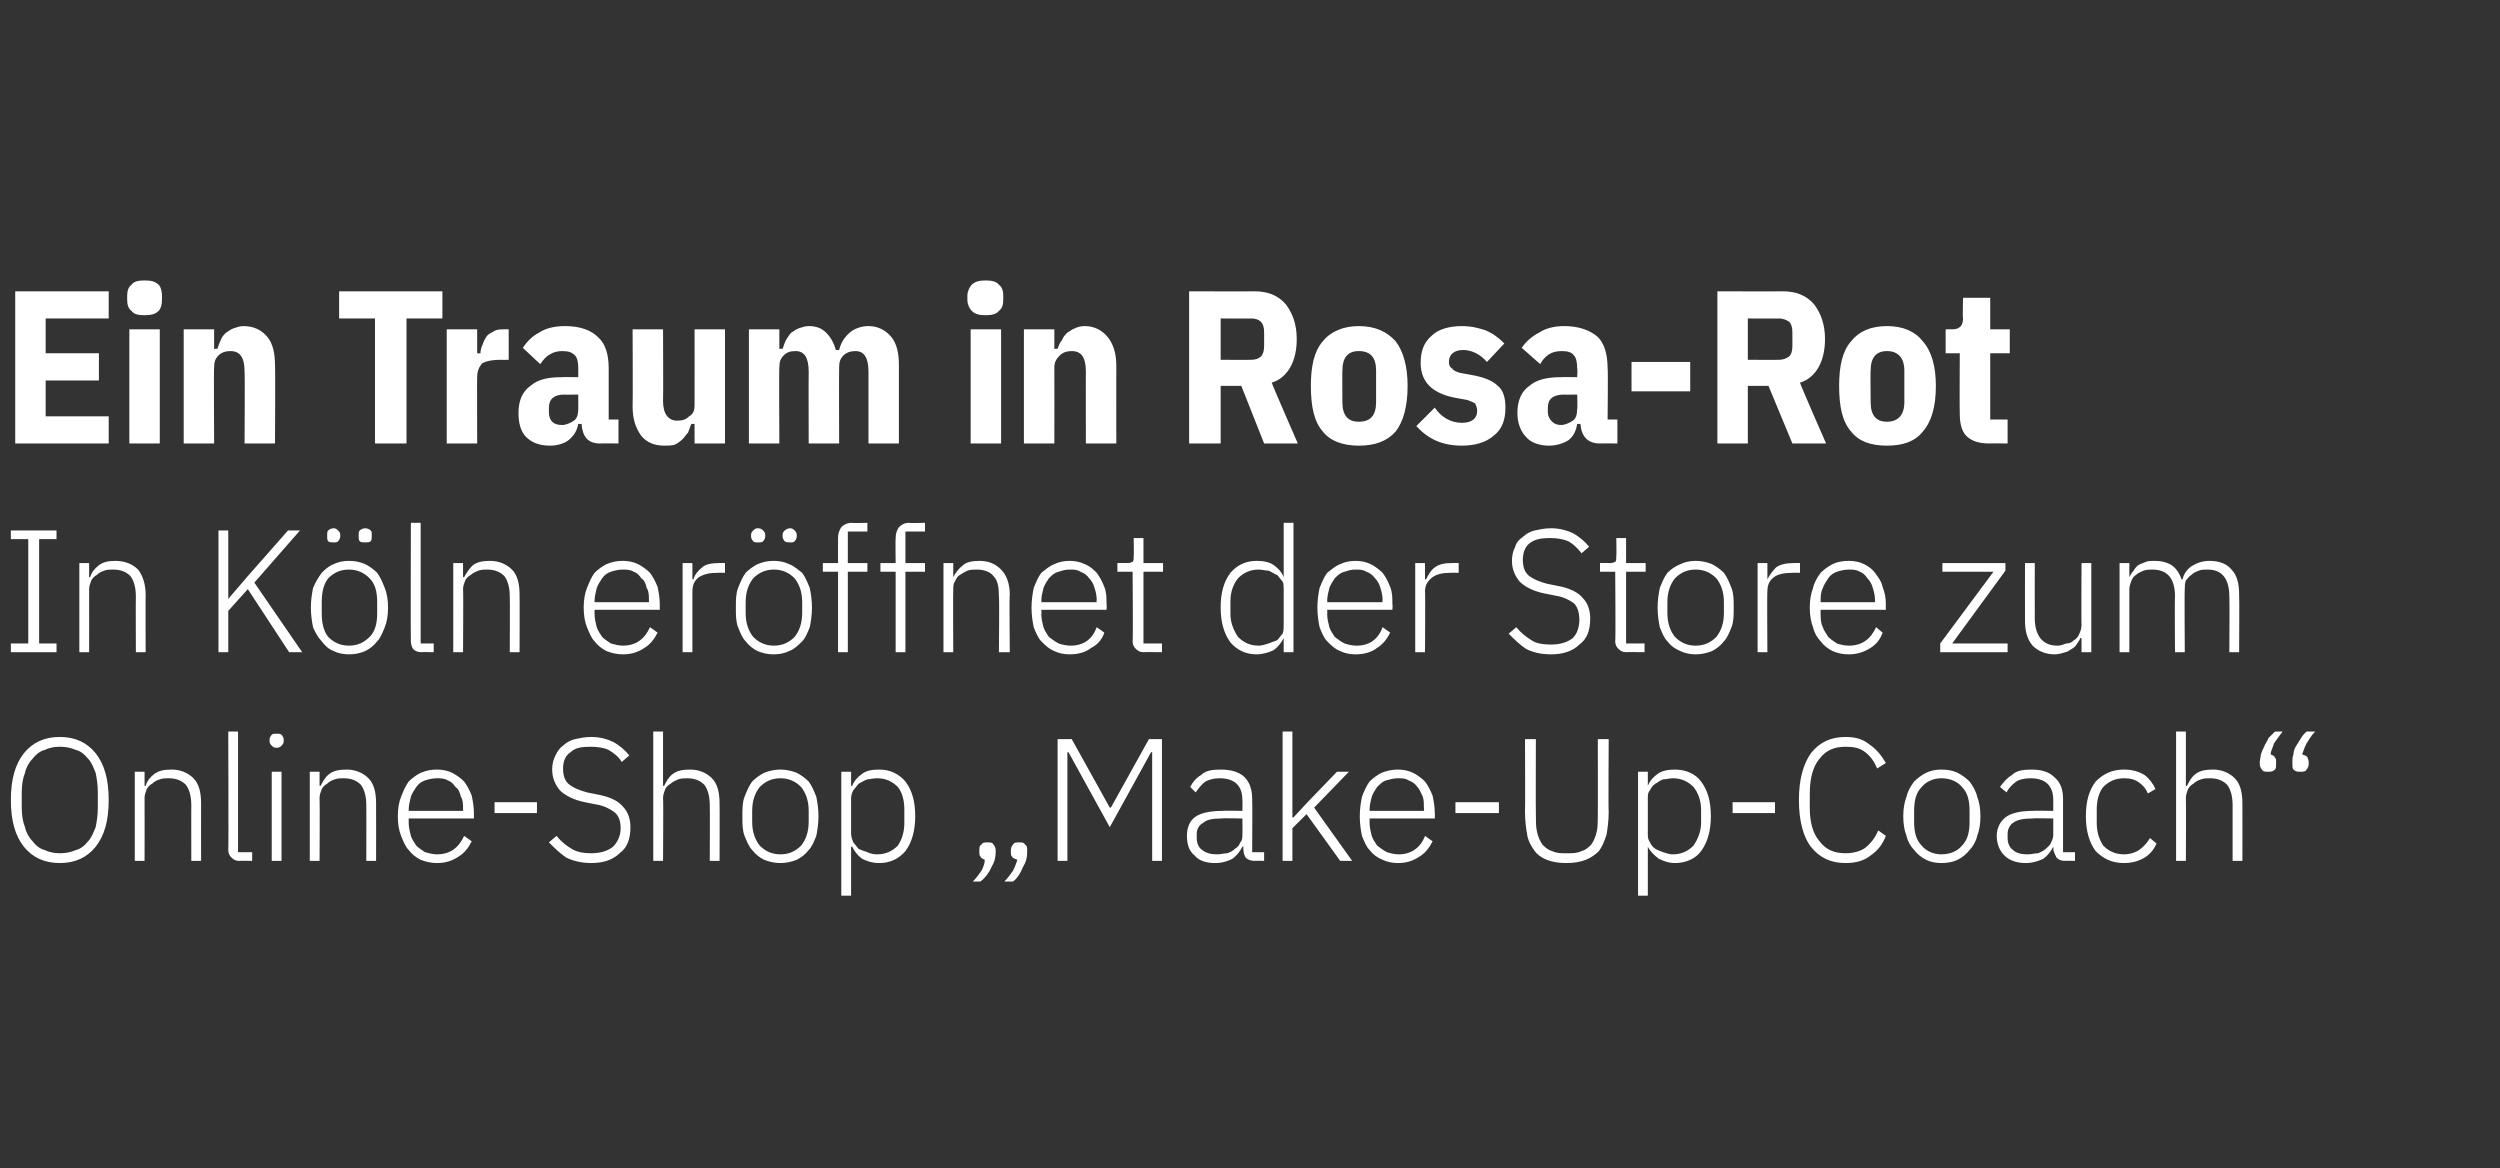
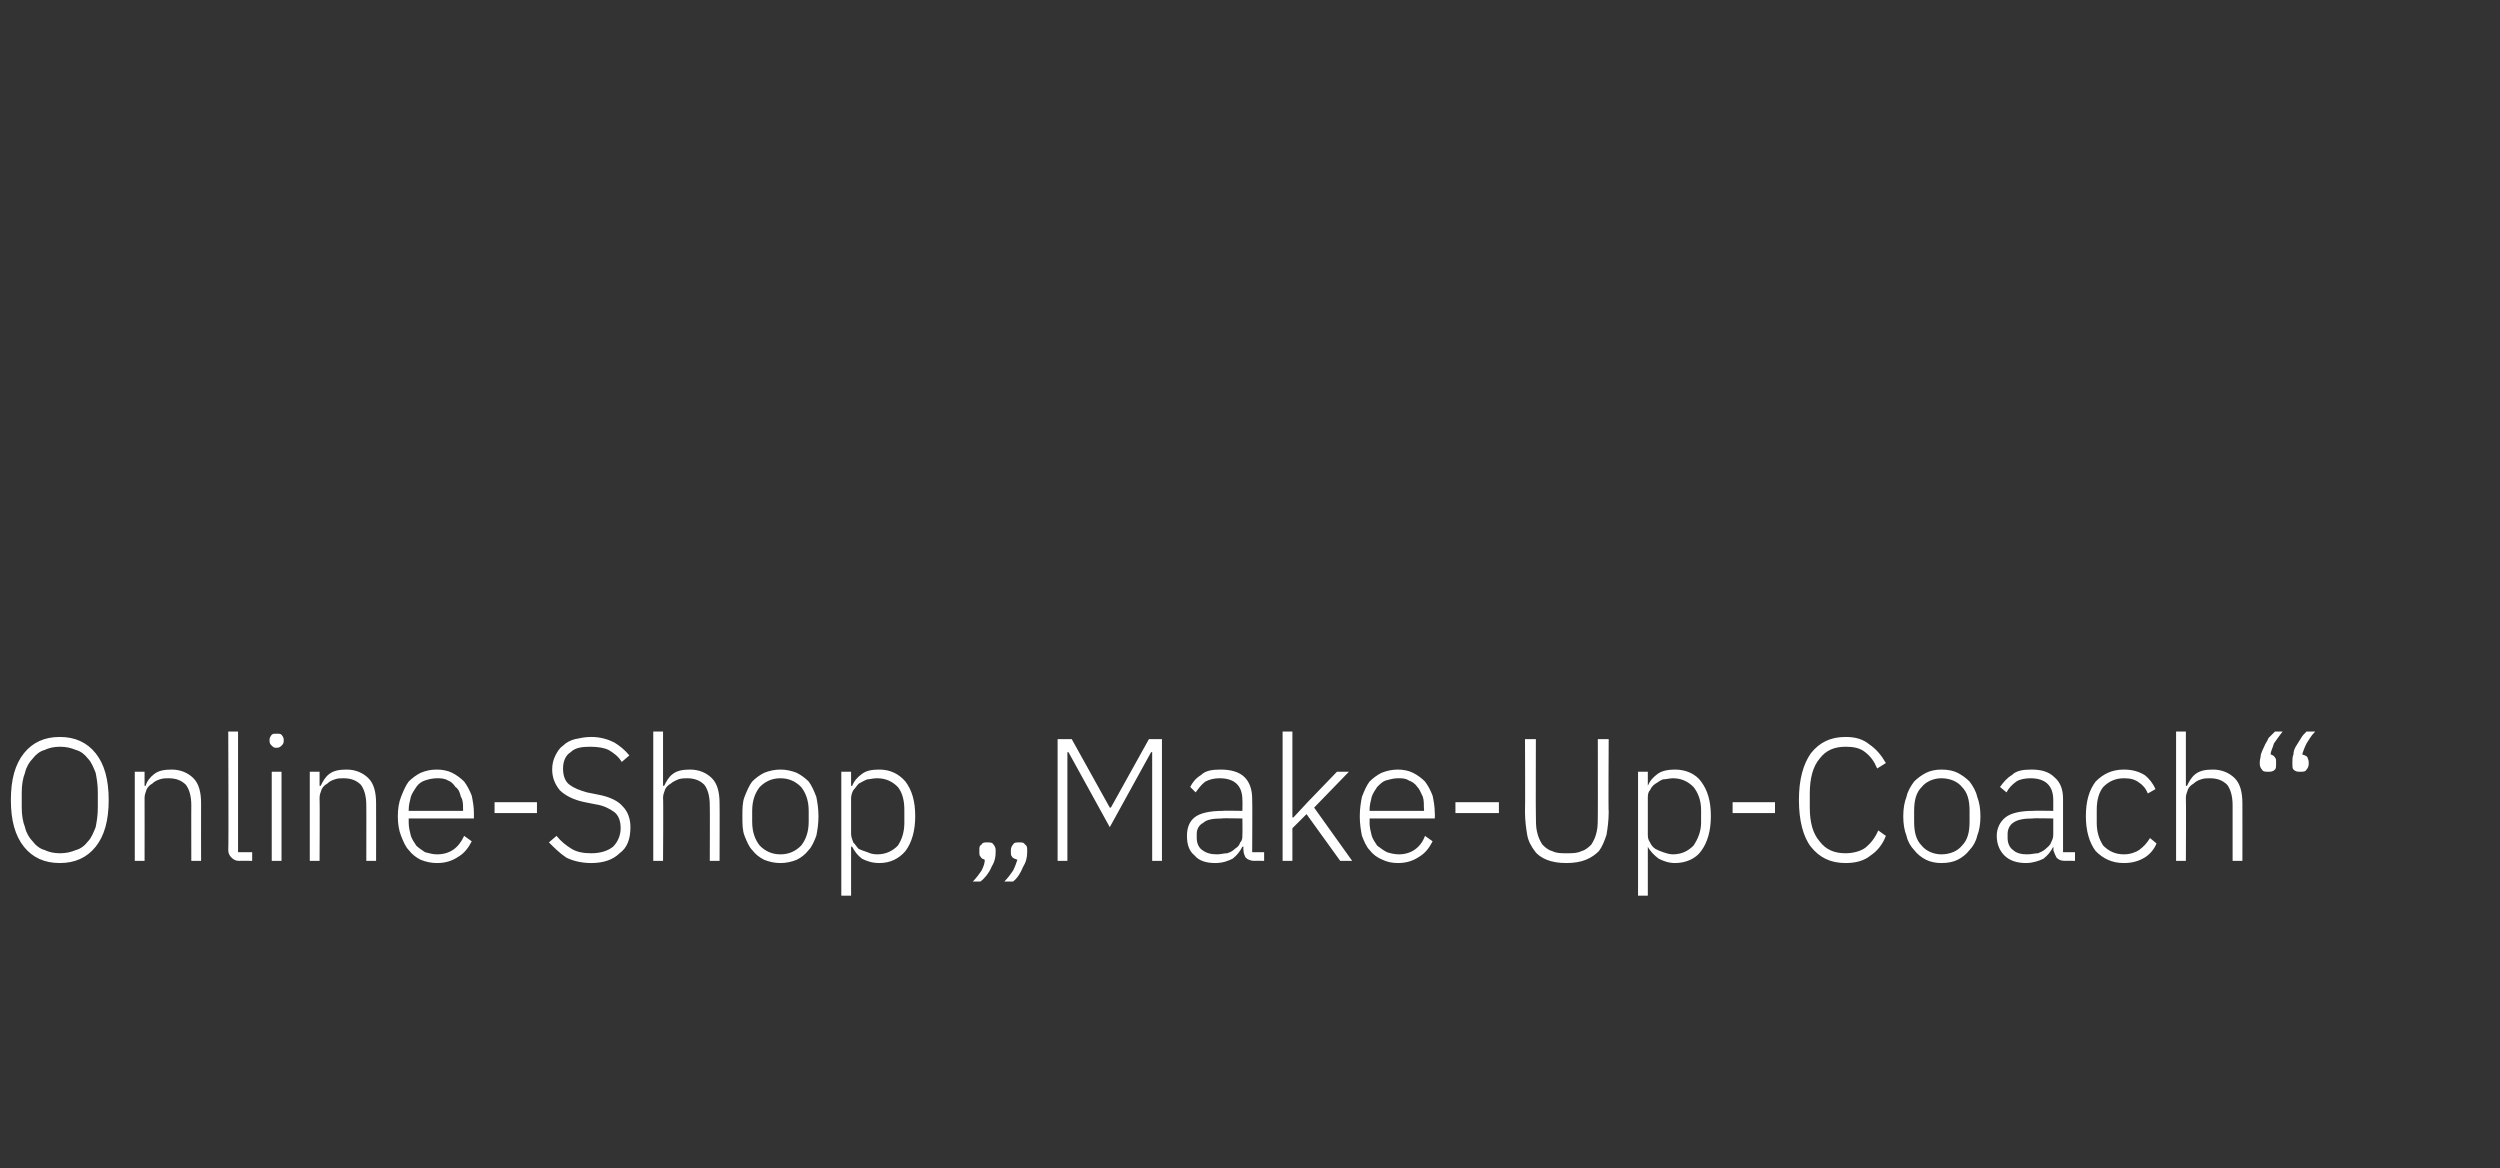
<svg xmlns="http://www.w3.org/2000/svg" version="1.1" width="230px" height="107.5px" viewBox="0 -1 230 107.5" style="top:-1px">
  <rect x="0" y="-1" width="230" height="107.5" fill="#333333" stroke="none" />
  <desc>Ein Traum in Rosa Rot In K ln er ffnet der Store zum Online Shop „Make Up Coach“</desc>
  <defs />
  <g id="Polygon312920">
    <path d="M 5.5 78.4 C 4.1 78.4 3 77.9 2.2 76.9 C 1.4 75.9 1 74.5 1 72.6 C 1 70.7 1.4 69.3 2.2 68.3 C 3 67.3 4.1 66.8 5.5 66.8 C 6.9 66.8 8 67.3 8.8 68.3 C 9.6 69.3 10 70.7 10 72.6 C 10 74.5 9.6 75.9 8.8 76.9 C 8 77.9 6.9 78.4 5.5 78.4 Z M 5.5 77.5 C 6.1 77.5 6.5 77.4 7 77.2 C 7.4 77.1 7.8 76.8 8.1 76.4 C 8.4 76.1 8.6 75.6 8.8 75.1 C 8.9 74.6 9 74 9 73.3 C 9 73.3 9 71.9 9 71.9 C 9 71.2 8.9 70.6 8.8 70.1 C 8.6 69.6 8.4 69.1 8.1 68.8 C 7.8 68.4 7.4 68.1 7 68 C 6.5 67.8 6.1 67.7 5.5 67.7 C 5 67.7 4.5 67.8 4.1 68 C 3.7 68.1 3.3 68.4 3 68.8 C 2.7 69.1 2.4 69.6 2.3 70.1 C 2.1 70.6 2 71.2 2 71.9 C 2 71.9 2 73.3 2 73.3 C 2 74 2.1 74.6 2.3 75.1 C 2.4 75.6 2.7 76.1 3 76.4 C 3.3 76.8 3.7 77.1 4.1 77.2 C 4.5 77.4 5 77.5 5.5 77.5 Z M 12.4 78.2 L 12.4 70 L 13.3 70 L 13.3 71.3 C 13.3 71.3 13.36 71.28 13.4 71.3 C 13.5 70.9 13.8 70.5 14.2 70.2 C 14.6 69.9 15.1 69.8 15.8 69.8 C 16.6 69.8 17.3 70.1 17.8 70.6 C 18.3 71.1 18.5 71.9 18.5 72.9 C 18.49 72.92 18.5 78.2 18.5 78.2 L 17.6 78.2 C 17.6 78.2 17.59 73.08 17.6 73.1 C 17.6 72.2 17.4 71.6 17.1 71.2 C 16.7 70.8 16.2 70.6 15.5 70.6 C 15.2 70.6 15 70.6 14.7 70.7 C 14.4 70.8 14.2 70.9 14 71.1 C 13.8 71.2 13.6 71.4 13.5 71.6 C 13.4 71.9 13.3 72.1 13.3 72.4 C 13.31 72.42 13.3 78.2 13.3 78.2 L 12.4 78.2 Z M 22 78.2 C 21.7 78.2 21.5 78.1 21.3 77.9 C 21.1 77.7 21 77.5 21 77.2 C 21.04 77.19 21 66.3 21 66.3 L 21.9 66.3 L 21.9 77.4 L 23.2 77.4 L 23.2 78.2 C 23.2 78.2 22.03 78.18 22 78.2 Z M 25.4 67.8 C 25.2 67.8 25.1 67.7 25 67.6 C 24.9 67.5 24.8 67.4 24.8 67.2 C 24.8 67.2 24.8 67 24.8 67 C 24.8 66.9 24.9 66.7 25 66.6 C 25.1 66.5 25.2 66.5 25.4 66.5 C 25.7 66.5 25.8 66.5 25.9 66.6 C 26 66.7 26.1 66.9 26.1 67 C 26.1 67 26.1 67.2 26.1 67.2 C 26.1 67.4 26 67.5 25.9 67.6 C 25.8 67.7 25.7 67.8 25.4 67.8 Z M 25 70 L 25.9 70 L 25.9 78.2 L 25 78.2 L 25 70 Z M 28.5 78.2 L 28.5 70 L 29.4 70 L 29.4 71.3 C 29.4 71.3 29.48 71.28 29.5 71.3 C 29.7 70.9 29.9 70.5 30.3 70.2 C 30.7 69.9 31.2 69.8 31.9 69.8 C 32.7 69.8 33.4 70.1 33.9 70.6 C 34.4 71.1 34.6 71.9 34.6 72.9 C 34.61 72.92 34.6 78.2 34.6 78.2 L 33.7 78.2 C 33.7 78.2 33.71 73.08 33.7 73.1 C 33.7 72.2 33.5 71.6 33.2 71.2 C 32.8 70.8 32.3 70.6 31.6 70.6 C 31.3 70.6 31.1 70.6 30.8 70.7 C 30.5 70.8 30.3 70.9 30.1 71.1 C 29.9 71.2 29.7 71.4 29.6 71.6 C 29.5 71.9 29.4 72.1 29.4 72.4 C 29.43 72.42 29.4 78.2 29.4 78.2 L 28.5 78.2 Z M 40.2 78.4 C 39.7 78.4 39.2 78.3 38.7 78.1 C 38.3 77.9 37.9 77.6 37.6 77.2 C 37.3 76.9 37.1 76.4 36.9 75.9 C 36.7 75.4 36.6 74.8 36.6 74.1 C 36.6 73.4 36.7 72.8 36.9 72.3 C 37.1 71.8 37.3 71.3 37.6 70.9 C 37.9 70.6 38.3 70.3 38.7 70.1 C 39.2 69.9 39.6 69.8 40.2 69.8 C 40.7 69.8 41.2 69.9 41.6 70.1 C 42 70.3 42.4 70.6 42.7 70.9 C 43 71.3 43.2 71.7 43.4 72.2 C 43.5 72.7 43.6 73.2 43.6 73.8 C 43.6 73.84 43.6 74.3 43.6 74.3 L 37.6 74.3 C 37.6 74.3 37.6 74.68 37.6 74.7 C 37.6 75.1 37.7 75.5 37.8 75.9 C 37.9 76.2 38.1 76.5 38.3 76.8 C 38.5 77 38.8 77.2 39.1 77.4 C 39.5 77.5 39.8 77.6 40.2 77.6 C 41.4 77.6 42.2 77 42.7 75.9 C 42.7 75.9 43.4 76.4 43.4 76.4 C 43.1 77 42.7 77.5 42.2 77.8 C 41.6 78.2 41 78.4 40.2 78.4 Z M 40.2 70.6 C 39.8 70.6 39.4 70.7 39.1 70.8 C 38.8 70.9 38.5 71.1 38.3 71.4 C 38.1 71.7 37.9 72 37.8 72.3 C 37.7 72.7 37.6 73.1 37.6 73.5 C 37.6 73.49 37.6 73.6 37.6 73.6 L 42.6 73.6 C 42.6 73.6 42.62 73.44 42.6 73.4 C 42.6 73 42.6 72.6 42.4 72.3 C 42.3 71.9 42.2 71.6 41.9 71.4 C 41.7 71.1 41.5 70.9 41.2 70.8 C 40.9 70.6 40.5 70.6 40.2 70.6 Z M 45.5 73.8 L 45.5 72.8 L 49.4 72.8 L 49.4 73.8 L 45.5 73.8 Z M 54.4 78.4 C 53.5 78.4 52.7 78.2 52.1 77.9 C 51.5 77.5 51 77 50.5 76.5 C 50.5 76.5 51.2 75.9 51.2 75.9 C 51.6 76.4 52.1 76.8 52.6 77.1 C 53.1 77.4 53.7 77.5 54.4 77.5 C 55.2 77.5 55.9 77.3 56.4 76.9 C 56.8 76.5 57.1 75.9 57.1 75.2 C 57.1 74.5 56.9 74 56.5 73.7 C 56.1 73.4 55.5 73.1 54.8 73 C 54.8 73 53.8 72.8 53.8 72.8 C 52.8 72.6 52 72.2 51.5 71.7 C 51.1 71.2 50.8 70.6 50.8 69.8 C 50.8 69.3 50.9 68.9 51.1 68.5 C 51.3 68.1 51.5 67.8 51.8 67.6 C 52.1 67.3 52.5 67.1 52.9 67 C 53.4 66.9 53.8 66.8 54.4 66.8 C 55.2 66.8 55.9 67 56.5 67.3 C 57 67.6 57.5 68 57.9 68.5 C 57.9 68.5 57.2 69.1 57.2 69.1 C 56.9 68.6 56.5 68.3 56 68 C 55.6 67.8 55 67.7 54.3 67.7 C 53.5 67.7 52.9 67.8 52.5 68.2 C 52 68.5 51.8 69.1 51.8 69.7 C 51.8 70.4 52 70.9 52.4 71.2 C 52.8 71.5 53.3 71.7 54 71.9 C 54 71.9 55 72.1 55 72.1 C 56.1 72.3 56.9 72.7 57.3 73.2 C 57.8 73.7 58 74.4 58 75.1 C 58 76.2 57.7 77 57 77.5 C 56.4 78.1 55.5 78.4 54.4 78.4 Z M 60.1 66.3 L 61 66.3 L 61 71.3 C 61 71.3 61.09 71.28 61.1 71.3 C 61.3 70.9 61.5 70.5 61.9 70.2 C 62.3 69.9 62.8 69.8 63.5 69.8 C 64.3 69.8 65 70.1 65.5 70.6 C 66 71.1 66.2 71.9 66.2 72.9 C 66.22 72.92 66.2 78.2 66.2 78.2 L 65.3 78.2 C 65.3 78.2 65.32 73.08 65.3 73.1 C 65.3 72.2 65.1 71.6 64.8 71.2 C 64.4 70.8 63.9 70.6 63.2 70.6 C 63 70.6 62.7 70.6 62.4 70.7 C 62.2 70.8 61.9 70.9 61.7 71.1 C 61.5 71.2 61.3 71.4 61.2 71.6 C 61.1 71.9 61 72.1 61 72.4 C 61.04 72.42 61 78.2 61 78.2 L 60.1 78.2 L 60.1 66.3 Z M 71.8 78.4 C 71.3 78.4 70.8 78.3 70.3 78.1 C 69.9 77.9 69.5 77.6 69.2 77.2 C 68.9 76.9 68.7 76.4 68.5 75.9 C 68.3 75.4 68.3 74.8 68.3 74.1 C 68.3 73.4 68.3 72.8 68.5 72.3 C 68.7 71.8 68.9 71.3 69.2 70.9 C 69.5 70.6 69.9 70.3 70.3 70.1 C 70.8 69.9 71.3 69.8 71.8 69.8 C 72.3 69.8 72.8 69.9 73.3 70.1 C 73.7 70.3 74.1 70.6 74.4 70.9 C 74.7 71.3 74.9 71.8 75.1 72.3 C 75.2 72.8 75.3 73.4 75.3 74.1 C 75.3 74.8 75.2 75.4 75.1 75.9 C 74.9 76.4 74.7 76.9 74.4 77.2 C 74.1 77.6 73.7 77.9 73.3 78.1 C 72.8 78.3 72.3 78.4 71.8 78.4 Z M 71.8 77.6 C 72.6 77.6 73.2 77.3 73.7 76.8 C 74.1 76.3 74.4 75.6 74.4 74.6 C 74.4 74.6 74.4 73.6 74.4 73.6 C 74.4 72.6 74.1 71.9 73.7 71.4 C 73.2 70.9 72.6 70.6 71.8 70.6 C 71 70.6 70.4 70.9 69.9 71.4 C 69.5 71.9 69.2 72.6 69.2 73.6 C 69.2 73.6 69.2 74.6 69.2 74.6 C 69.2 75.6 69.5 76.3 69.9 76.8 C 70.4 77.3 71 77.6 71.8 77.6 Z M 77.4 70 L 78.3 70 L 78.3 71.3 C 78.3 71.3 78.4 71.3 78.4 71.3 C 78.6 70.8 78.9 70.5 79.3 70.2 C 79.7 69.9 80.2 69.8 80.9 69.8 C 81.9 69.8 82.7 70.2 83.3 70.9 C 83.9 71.7 84.2 72.7 84.2 74.1 C 84.2 75.4 83.9 76.5 83.3 77.3 C 82.7 78 81.9 78.4 80.9 78.4 C 80.2 78.4 79.7 78.2 79.3 78 C 78.9 77.7 78.6 77.3 78.4 76.9 C 78.4 76.87 78.3 76.9 78.3 76.9 L 78.3 81.4 L 77.4 81.4 L 77.4 70 Z M 80.7 77.6 C 81.5 77.6 82.1 77.3 82.6 76.8 C 83 76.2 83.2 75.5 83.2 74.7 C 83.2 74.7 83.2 73.5 83.2 73.5 C 83.2 72.6 83 71.9 82.6 71.4 C 82.1 70.9 81.5 70.6 80.7 70.6 C 80.3 70.6 80 70.7 79.8 70.7 C 79.5 70.8 79.2 71 79 71.1 C 78.8 71.3 78.7 71.5 78.5 71.7 C 78.4 71.9 78.3 72.2 78.3 72.4 C 78.3 72.4 78.3 75.7 78.3 75.7 C 78.3 76 78.4 76.2 78.5 76.5 C 78.7 76.7 78.8 76.9 79 77.1 C 79.2 77.2 79.5 77.3 79.8 77.4 C 80 77.5 80.3 77.6 80.7 77.6 Z M 90.8 76.5 C 91.1 76.5 91.3 76.5 91.4 76.7 C 91.5 76.8 91.6 77 91.6 77.2 C 91.6 77.2 91.6 77.4 91.6 77.4 C 91.6 77.9 91.5 78.3 91.2 78.8 C 91 79.3 90.6 79.8 90.2 80.1 C 90.2 80.1 89.5 80.1 89.5 80.1 C 89.8 79.8 90.1 79.4 90.3 79.1 C 90.5 78.7 90.6 78.4 90.6 78.1 C 90.4 78 90.3 78 90.2 77.8 C 90.1 77.7 90.1 77.6 90.1 77.4 C 90.1 77.4 90.1 77.2 90.1 77.2 C 90.1 77 90.1 76.8 90.3 76.7 C 90.4 76.5 90.6 76.5 90.8 76.5 Z M 93.8 76.5 C 94 76.5 94.2 76.5 94.3 76.7 C 94.5 76.8 94.5 77 94.5 77.2 C 94.5 77.2 94.5 77.4 94.5 77.4 C 94.5 77.9 94.4 78.3 94.1 78.8 C 93.9 79.3 93.6 79.8 93.2 80.1 C 93.2 80.1 92.4 80.1 92.4 80.1 C 92.7 79.8 93 79.4 93.2 79.1 C 93.4 78.7 93.5 78.4 93.6 78.1 C 93.4 78 93.2 78 93.1 77.8 C 93 77.7 93 77.6 93 77.4 C 93 77.4 93 77.2 93 77.2 C 93 77 93.1 76.8 93.2 76.7 C 93.3 76.5 93.5 76.5 93.8 76.5 Z M 106 68.2 L 105.9 68.2 L 102.1 75.1 L 98.3 68.2 L 98.2 68.2 L 98.2 78.2 L 97.3 78.2 L 97.3 67 L 98.6 67 L 102.1 73.3 L 102.2 73.3 L 105.7 67 L 106.9 67 L 106.9 78.2 L 106 78.2 L 106 68.2 Z M 115.4 78.2 C 115.1 78.2 114.8 78.1 114.6 77.9 C 114.5 77.7 114.4 77.5 114.4 77.2 C 114.37 77.17 114.4 76.9 114.4 76.9 C 114.4 76.9 114.29 76.88 114.3 76.9 C 114.1 77.3 113.8 77.7 113.4 78 C 113 78.2 112.5 78.4 111.8 78.4 C 111 78.4 110.3 78.2 109.9 77.7 C 109.4 77.3 109.2 76.7 109.2 75.9 C 109.2 75.2 109.4 74.6 109.9 74.2 C 110.4 73.8 111.3 73.6 112.5 73.6 C 112.46 73.57 114.3 73.6 114.3 73.6 C 114.3 73.6 114.32 72.61 114.3 72.6 C 114.3 71.3 113.6 70.6 112.2 70.6 C 111.7 70.6 111.3 70.7 110.9 70.9 C 110.5 71.2 110.3 71.5 110 71.9 C 110 71.9 109.5 71.4 109.5 71.4 C 109.7 71 110 70.6 110.5 70.3 C 110.9 69.9 111.5 69.8 112.3 69.8 C 113.2 69.8 114 70 114.5 70.5 C 115 71 115.2 71.7 115.2 72.5 C 115.23 72.54 115.2 77.4 115.2 77.4 L 116.3 77.4 L 116.3 78.2 C 116.3 78.2 115.4 78.18 115.4 78.2 Z M 112 77.6 C 112.3 77.6 112.6 77.5 112.9 77.5 C 113.2 77.4 113.4 77.3 113.6 77.1 C 113.9 76.9 114 76.8 114.1 76.5 C 114.3 76.3 114.3 76.1 114.3 75.8 C 114.32 75.79 114.3 74.3 114.3 74.3 C 114.3 74.3 112.42 74.26 112.4 74.3 C 111.6 74.3 111 74.4 110.7 74.7 C 110.3 74.9 110.1 75.3 110.1 75.7 C 110.1 75.7 110.1 76.1 110.1 76.1 C 110.1 76.6 110.3 77 110.6 77.2 C 111 77.5 111.4 77.6 112 77.6 Z M 118 66.3 L 118.9 66.3 L 118.9 74.2 L 119 74.2 L 120.3 72.8 L 123 70 L 124.1 70 L 120.9 73.3 L 124.4 78.2 L 123.3 78.2 L 120.2 73.9 L 118.9 75.2 L 118.9 78.2 L 118 78.2 L 118 66.3 Z M 128.6 78.4 C 128.1 78.4 127.6 78.3 127.2 78.1 C 126.7 77.9 126.3 77.6 126 77.2 C 125.7 76.9 125.5 76.4 125.3 75.9 C 125.2 75.4 125.1 74.8 125.1 74.1 C 125.1 73.4 125.2 72.8 125.3 72.3 C 125.5 71.8 125.7 71.3 126 70.9 C 126.3 70.6 126.7 70.3 127.1 70.1 C 127.6 69.9 128.1 69.8 128.6 69.8 C 129.1 69.8 129.6 69.9 130 70.1 C 130.4 70.3 130.8 70.6 131.1 70.9 C 131.4 71.3 131.6 71.7 131.8 72.2 C 131.9 72.7 132 73.2 132 73.8 C 132.02 73.84 132 74.3 132 74.3 L 126 74.3 C 126 74.3 126.02 74.68 126 74.7 C 126 75.1 126.1 75.5 126.2 75.9 C 126.3 76.2 126.5 76.5 126.7 76.8 C 127 77 127.2 77.2 127.6 77.4 C 127.9 77.5 128.3 77.6 128.7 77.6 C 129.8 77.6 130.7 77 131.1 75.9 C 131.1 75.9 131.8 76.4 131.8 76.4 C 131.5 77 131.1 77.5 130.6 77.8 C 130 78.2 129.4 78.4 128.6 78.4 Z M 128.6 70.6 C 128.2 70.6 127.9 70.7 127.5 70.8 C 127.2 70.9 127 71.1 126.7 71.4 C 126.5 71.7 126.3 72 126.2 72.3 C 126.1 72.7 126 73.1 126 73.5 C 126.02 73.49 126 73.6 126 73.6 L 131 73.6 C 131 73.6 131.04 73.44 131 73.4 C 131 73 131 72.6 130.9 72.3 C 130.7 71.9 130.6 71.6 130.4 71.4 C 130.2 71.1 129.9 70.9 129.6 70.8 C 129.3 70.6 129 70.6 128.6 70.6 Z M 133.9 73.8 L 133.9 72.8 L 137.9 72.8 L 137.9 73.8 L 133.9 73.8 Z M 141.3 67 C 141.3 67 141.28 73.92 141.3 73.9 C 141.3 74.5 141.3 75.1 141.4 75.5 C 141.5 76 141.7 76.4 141.9 76.7 C 142.1 76.9 142.4 77.2 142.8 77.3 C 143.2 77.5 143.6 77.5 144.1 77.5 C 144.7 77.5 145.1 77.5 145.5 77.3 C 145.9 77.2 146.2 76.9 146.4 76.7 C 146.6 76.4 146.8 76 146.9 75.5 C 147 75.1 147 74.5 147 73.9 C 147.01 73.92 147 67 147 67 L 148 67 C 148 67 147.96 73.7 148 73.7 C 148 74.5 147.9 75.2 147.8 75.8 C 147.6 76.4 147.4 76.9 147.1 77.3 C 146.8 77.6 146.4 77.9 145.9 78.1 C 145.4 78.3 144.8 78.4 144.1 78.4 C 143.4 78.4 142.8 78.3 142.3 78.1 C 141.8 77.9 141.4 77.6 141.2 77.3 C 140.9 76.9 140.6 76.4 140.5 75.8 C 140.4 75.2 140.3 74.5 140.3 73.7 C 140.33 73.7 140.3 67 140.3 67 L 141.3 67 Z M 150.7 70 L 151.6 70 L 151.6 71.3 C 151.6 71.3 151.62 71.3 151.6 71.3 C 151.8 70.8 152.1 70.5 152.5 70.2 C 152.9 69.9 153.5 69.8 154.1 69.8 C 155.1 69.8 156 70.2 156.5 70.9 C 157.1 71.7 157.4 72.7 157.4 74.1 C 157.4 75.4 157.1 76.5 156.5 77.3 C 156 78 155.1 78.4 154.1 78.4 C 153.5 78.4 153 78.2 152.6 78 C 152.2 77.7 151.8 77.3 151.6 76.9 C 151.62 76.87 151.6 76.9 151.6 76.9 L 151.6 81.4 L 150.7 81.4 L 150.7 70 Z M 153.9 77.6 C 154.7 77.6 155.3 77.3 155.8 76.8 C 156.2 76.2 156.5 75.5 156.5 74.7 C 156.5 74.7 156.5 73.5 156.5 73.5 C 156.5 72.6 156.2 71.9 155.8 71.4 C 155.3 70.9 154.7 70.6 153.9 70.6 C 153.6 70.6 153.3 70.7 153 70.7 C 152.7 70.8 152.5 71 152.3 71.1 C 152 71.3 151.9 71.5 151.8 71.7 C 151.6 71.9 151.6 72.2 151.6 72.4 C 151.6 72.4 151.6 75.7 151.6 75.7 C 151.6 76 151.6 76.2 151.8 76.5 C 151.9 76.7 152 76.9 152.3 77.1 C 152.5 77.2 152.7 77.3 153 77.4 C 153.3 77.5 153.6 77.6 153.9 77.6 Z M 159.4 73.8 L 159.4 72.8 L 163.3 72.8 L 163.3 73.8 L 159.4 73.8 Z M 169.8 78.4 C 168.4 78.4 167.4 77.9 166.6 76.9 C 165.9 76 165.5 74.5 165.5 72.6 C 165.5 70.7 165.9 69.3 166.6 68.3 C 167.4 67.3 168.4 66.8 169.8 66.8 C 170.7 66.8 171.4 67 172 67.5 C 172.6 67.9 173.1 68.5 173.5 69.2 C 173.5 69.2 172.7 69.7 172.7 69.7 C 172.4 69 172.1 68.6 171.6 68.2 C 171.1 67.8 170.5 67.7 169.8 67.7 C 168.8 67.7 168 68 167.4 68.8 C 166.8 69.5 166.5 70.6 166.5 72 C 166.5 72 166.5 73.3 166.5 73.3 C 166.5 74.7 166.8 75.7 167.4 76.4 C 168 77.2 168.8 77.5 169.8 77.5 C 170.5 77.5 171.2 77.3 171.6 77 C 172.1 76.6 172.5 76.1 172.8 75.4 C 172.8 75.4 173.5 75.9 173.5 75.9 C 173.2 76.7 172.7 77.3 172.1 77.7 C 171.5 78.2 170.7 78.4 169.8 78.4 Z M 178.6 78.4 C 178.1 78.4 177.6 78.3 177.2 78.1 C 176.8 77.9 176.4 77.6 176.1 77.2 C 175.8 76.9 175.5 76.4 175.4 75.9 C 175.2 75.4 175.1 74.8 175.1 74.1 C 175.1 73.4 175.2 72.8 175.4 72.3 C 175.5 71.8 175.8 71.3 176.1 70.9 C 176.4 70.6 176.8 70.3 177.2 70.1 C 177.6 69.9 178.1 69.8 178.6 69.8 C 179.2 69.8 179.7 69.9 180.1 70.1 C 180.5 70.3 180.9 70.6 181.2 70.9 C 181.5 71.3 181.8 71.8 181.9 72.3 C 182.1 72.8 182.2 73.4 182.2 74.1 C 182.2 74.8 182.1 75.4 181.9 75.9 C 181.8 76.4 181.5 76.9 181.2 77.2 C 180.9 77.6 180.5 77.9 180.1 78.1 C 179.7 78.3 179.2 78.4 178.6 78.4 Z M 178.6 77.6 C 179.4 77.6 180.1 77.3 180.5 76.8 C 181 76.3 181.2 75.6 181.2 74.6 C 181.2 74.6 181.2 73.6 181.2 73.6 C 181.2 72.6 181 71.9 180.5 71.4 C 180.1 70.9 179.4 70.6 178.6 70.6 C 177.9 70.6 177.2 70.9 176.8 71.4 C 176.3 71.9 176.1 72.6 176.1 73.6 C 176.1 73.6 176.1 74.6 176.1 74.6 C 176.1 75.6 176.3 76.3 176.8 76.8 C 177.2 77.3 177.9 77.6 178.6 77.6 Z M 190 78.2 C 189.6 78.2 189.4 78.1 189.2 77.9 C 189.1 77.7 189 77.5 188.9 77.2 C 188.95 77.17 188.9 76.9 188.9 76.9 C 188.9 76.9 188.87 76.88 188.9 76.9 C 188.7 77.3 188.4 77.7 188 78 C 187.6 78.2 187 78.4 186.4 78.4 C 185.6 78.4 184.9 78.2 184.4 77.7 C 184 77.3 183.7 76.7 183.7 75.9 C 183.7 75.2 184 74.6 184.5 74.2 C 185 73.8 185.9 73.6 187 73.6 C 187.03 73.57 188.9 73.6 188.9 73.6 C 188.9 73.6 188.9 72.61 188.9 72.6 C 188.9 71.3 188.2 70.6 186.8 70.6 C 186.3 70.6 185.8 70.7 185.5 70.9 C 185.1 71.2 184.8 71.5 184.6 71.9 C 184.6 71.9 184 71.4 184 71.4 C 184.3 71 184.6 70.6 185.1 70.3 C 185.5 69.9 186.1 69.8 186.9 69.8 C 187.8 69.8 188.5 70 189 70.5 C 189.6 71 189.8 71.7 189.8 72.5 C 189.8 72.54 189.8 77.4 189.8 77.4 L 190.9 77.4 L 190.9 78.2 C 190.9 78.2 189.98 78.18 190 78.2 Z M 186.5 77.6 C 186.9 77.6 187.2 77.5 187.5 77.5 C 187.7 77.4 188 77.3 188.2 77.1 C 188.4 76.9 188.6 76.8 188.7 76.5 C 188.8 76.3 188.9 76.1 188.9 75.8 C 188.9 75.79 188.9 74.3 188.9 74.3 C 188.9 74.3 187 74.26 187 74.3 C 186.2 74.3 185.6 74.4 185.2 74.7 C 184.9 74.9 184.7 75.3 184.7 75.7 C 184.7 75.7 184.7 76.1 184.7 76.1 C 184.7 76.6 184.9 77 185.2 77.2 C 185.5 77.5 186 77.6 186.5 77.6 Z M 195.4 78.4 C 194.3 78.4 193.5 78 192.8 77.3 C 192.2 76.5 191.9 75.4 191.9 74.1 C 191.9 72.7 192.2 71.7 192.8 70.9 C 193.5 70.2 194.3 69.8 195.4 69.8 C 196.2 69.8 196.8 70 197.3 70.3 C 197.7 70.6 198.1 71.1 198.3 71.6 C 198.3 71.6 197.6 72 197.6 72 C 197.4 71.5 197.1 71.2 196.8 71 C 196.4 70.7 196 70.6 195.4 70.6 C 194.6 70.6 194 70.9 193.5 71.4 C 193.1 71.9 192.9 72.6 192.9 73.5 C 192.9 73.5 192.9 74.7 192.9 74.7 C 192.9 75.5 193.1 76.2 193.5 76.8 C 194 77.3 194.6 77.6 195.4 77.6 C 196 77.6 196.5 77.4 196.8 77.2 C 197.2 76.9 197.5 76.6 197.8 76.1 C 197.8 76.1 198.4 76.6 198.4 76.6 C 198.2 77.1 197.8 77.6 197.3 77.9 C 196.8 78.2 196.2 78.4 195.4 78.4 Z M 200.2 66.3 L 201.1 66.3 L 201.1 71.3 C 201.1 71.3 201.17 71.28 201.2 71.3 C 201.4 70.9 201.6 70.5 202 70.2 C 202.4 69.9 202.9 69.8 203.6 69.8 C 204.4 69.8 205.1 70.1 205.6 70.6 C 206.1 71.1 206.3 71.9 206.3 72.9 C 206.31 72.92 206.3 78.2 206.3 78.2 L 205.4 78.2 C 205.4 78.2 205.4 73.08 205.4 73.1 C 205.4 72.2 205.2 71.6 204.9 71.2 C 204.5 70.8 204 70.6 203.3 70.6 C 203 70.6 202.8 70.6 202.5 70.7 C 202.2 70.8 202 70.9 201.8 71.1 C 201.6 71.2 201.4 71.4 201.3 71.6 C 201.2 71.9 201.1 72.1 201.1 72.4 C 201.13 72.42 201.1 78.2 201.1 78.2 L 200.2 78.2 L 200.2 66.3 Z M 208.7 70 C 208.4 70 208.2 70 208.1 69.8 C 208 69.7 207.9 69.5 207.9 69.3 C 207.9 69.3 207.9 69.1 207.9 69.1 C 207.9 68.9 208 68.6 208 68.4 C 208.1 68.1 208.2 67.9 208.3 67.7 C 208.4 67.4 208.6 67.2 208.7 66.9 C 208.9 66.7 209.1 66.5 209.3 66.3 C 209.3 66.3 210 66.3 210 66.3 C 209.7 66.7 209.4 67.1 209.2 67.4 C 209.1 67.8 208.9 68.1 208.9 68.4 C 209.1 68.5 209.2 68.5 209.3 68.7 C 209.4 68.8 209.4 68.9 209.4 69.1 C 209.4 69.1 209.4 69.3 209.4 69.3 C 209.4 69.5 209.4 69.7 209.3 69.8 C 209.1 70 208.9 70 208.7 70 Z M 211.6 70 C 211.4 70 211.2 70 211 69.8 C 210.9 69.7 210.9 69.5 210.9 69.3 C 210.9 69.3 210.9 69.1 210.9 69.1 C 210.9 68.9 210.9 68.6 211 68.4 C 211 68.1 211.1 67.9 211.2 67.7 C 211.4 67.4 211.5 67.2 211.7 66.9 C 211.8 66.7 212 66.5 212.2 66.3 C 212.2 66.3 213 66.3 213 66.3 C 212.6 66.7 212.4 67.1 212.2 67.4 C 212 67.8 211.9 68.1 211.8 68.4 C 212 68.5 212.2 68.5 212.3 68.7 C 212.3 68.8 212.4 68.9 212.4 69.1 C 212.4 69.1 212.4 69.3 212.4 69.3 C 212.4 69.5 212.3 69.7 212.2 69.8 C 212.1 70 211.9 70 211.6 70 Z " stroke="none" fill="#fff" />
  </g>
  <g id="Polygon312919">
-     <path d="M 1 59 L 1 58.2 L 2.6 58.2 L 2.6 48.6 L 1 48.6 L 1 47.8 L 5.2 47.8 L 5.2 48.6 L 3.6 48.6 L 3.6 58.2 L 5.2 58.2 L 5.2 59 L 1 59 Z M 7.3 59 L 7.3 50.8 L 8.2 50.8 L 8.2 52.1 C 8.2 52.1 8.25 52.08 8.3 52.1 C 8.4 51.7 8.7 51.3 9.1 51 C 9.5 50.7 10 50.6 10.6 50.6 C 11.5 50.6 12.2 50.9 12.7 51.4 C 13.1 51.9 13.4 52.7 13.4 53.7 C 13.38 53.72 13.4 59 13.4 59 L 12.5 59 C 12.5 59 12.48 53.88 12.5 53.9 C 12.5 53 12.3 52.4 12 52 C 11.6 51.6 11.1 51.4 10.4 51.4 C 10.1 51.4 9.8 51.4 9.6 51.5 C 9.3 51.6 9.1 51.7 8.9 51.9 C 8.7 52 8.5 52.2 8.4 52.4 C 8.3 52.7 8.2 52.9 8.2 53.2 C 8.21 53.22 8.2 59 8.2 59 L 7.3 59 Z M 22.8 53.2 L 21 55.2 L 21 59 L 20.1 59 L 20.1 47.8 L 21 47.8 L 21 54.1 L 21 54.1 L 22.8 52 L 26.5 47.8 L 27.6 47.8 L 23.4 52.6 L 27.8 59 L 26.6 59 L 22.8 53.2 Z M 32.1 59.2 C 31.6 59.2 31.1 59.1 30.7 58.9 C 30.2 58.7 29.9 58.4 29.6 58 C 29.3 57.7 29 57.2 28.8 56.7 C 28.7 56.2 28.6 55.6 28.6 54.9 C 28.6 54.2 28.7 53.6 28.8 53.1 C 29 52.6 29.3 52.1 29.6 51.7 C 29.9 51.4 30.2 51.1 30.7 50.9 C 31.1 50.7 31.6 50.6 32.1 50.6 C 32.7 50.6 33.1 50.7 33.6 50.9 C 34 51.1 34.4 51.4 34.7 51.7 C 35 52.1 35.2 52.6 35.4 53.1 C 35.6 53.6 35.7 54.2 35.7 54.9 C 35.7 55.6 35.6 56.2 35.4 56.7 C 35.2 57.2 35 57.7 34.7 58 C 34.4 58.4 34 58.7 33.6 58.9 C 33.1 59.1 32.7 59.2 32.1 59.2 Z M 32.1 58.4 C 32.9 58.4 33.5 58.1 34 57.6 C 34.5 57.1 34.7 56.4 34.7 55.4 C 34.7 55.4 34.7 54.4 34.7 54.4 C 34.7 53.4 34.5 52.7 34 52.2 C 33.5 51.7 32.9 51.4 32.1 51.4 C 31.3 51.4 30.7 51.7 30.2 52.2 C 29.8 52.7 29.6 53.4 29.6 54.4 C 29.6 54.4 29.6 55.4 29.6 55.4 C 29.6 56.4 29.8 57.1 30.2 57.6 C 30.7 58.1 31.3 58.4 32.1 58.4 Z M 30.7 48.9 C 30.5 48.9 30.3 48.9 30.2 48.8 C 30.1 48.7 30.1 48.5 30.1 48.4 C 30.1 48.4 30.1 48.2 30.1 48.2 C 30.1 48 30.1 47.9 30.2 47.8 C 30.3 47.7 30.5 47.6 30.7 47.6 C 30.9 47.6 31 47.7 31.1 47.8 C 31.2 47.9 31.3 48 31.3 48.2 C 31.3 48.2 31.3 48.4 31.3 48.4 C 31.3 48.5 31.2 48.7 31.1 48.8 C 31 48.9 30.9 48.9 30.7 48.9 Z M 33.6 48.9 C 33.4 48.9 33.2 48.9 33.1 48.8 C 33 48.7 33 48.5 33 48.4 C 33 48.4 33 48.2 33 48.2 C 33 48 33 47.9 33.1 47.8 C 33.2 47.7 33.4 47.6 33.6 47.6 C 33.8 47.6 34 47.7 34.1 47.8 C 34.2 47.9 34.2 48 34.2 48.2 C 34.2 48.2 34.2 48.4 34.2 48.4 C 34.2 48.5 34.2 48.7 34.1 48.8 C 34 48.9 33.8 48.9 33.6 48.9 Z M 38.8 59 C 38.4 59 38.2 58.9 38 58.7 C 37.9 58.5 37.8 58.3 37.8 58 C 37.77 57.99 37.8 47.1 37.8 47.1 L 38.7 47.1 L 38.7 58.2 L 39.9 58.2 L 39.9 59 C 39.9 59 38.77 58.98 38.8 59 Z M 41.7 59 L 41.7 50.8 L 42.6 50.8 L 42.6 52.1 C 42.6 52.1 42.69 52.08 42.7 52.1 C 42.9 51.7 43.2 51.3 43.5 51 C 43.9 50.7 44.4 50.6 45.1 50.6 C 45.9 50.6 46.6 50.9 47.1 51.4 C 47.6 51.9 47.8 52.7 47.8 53.7 C 47.82 53.72 47.8 59 47.8 59 L 46.9 59 C 46.9 59 46.92 53.88 46.9 53.9 C 46.9 53 46.7 52.4 46.4 52 C 46 51.6 45.5 51.4 44.8 51.4 C 44.6 51.4 44.3 51.4 44 51.5 C 43.8 51.6 43.5 51.7 43.3 51.9 C 43.1 52 42.9 52.2 42.8 52.4 C 42.7 52.7 42.6 52.9 42.6 53.2 C 42.64 53.22 42.6 59 42.6 59 L 41.7 59 Z M 57.3 59.2 C 56.8 59.2 56.3 59.1 55.8 58.9 C 55.4 58.7 55 58.4 54.7 58 C 54.4 57.7 54.2 57.2 54 56.7 C 53.8 56.2 53.7 55.6 53.7 54.9 C 53.7 54.2 53.8 53.6 54 53.1 C 54.2 52.6 54.4 52.1 54.7 51.7 C 55 51.4 55.4 51.1 55.8 50.9 C 56.3 50.7 56.7 50.6 57.3 50.6 C 57.8 50.6 58.3 50.7 58.7 50.9 C 59.1 51.1 59.5 51.4 59.8 51.7 C 60.1 52.1 60.3 52.5 60.5 53 C 60.6 53.5 60.7 54 60.7 54.6 C 60.7 54.64 60.7 55.1 60.7 55.1 L 54.7 55.1 C 54.7 55.1 54.7 55.48 54.7 55.5 C 54.7 55.9 54.8 56.3 54.9 56.7 C 55 57 55.2 57.3 55.4 57.6 C 55.6 57.8 55.9 58 56.2 58.2 C 56.6 58.3 56.9 58.4 57.3 58.4 C 58.5 58.4 59.3 57.8 59.8 56.7 C 59.8 56.7 60.5 57.2 60.5 57.2 C 60.2 57.8 59.8 58.3 59.3 58.6 C 58.7 59 58.1 59.2 57.3 59.2 Z M 57.3 51.4 C 56.9 51.4 56.5 51.5 56.2 51.6 C 55.9 51.7 55.6 51.9 55.4 52.2 C 55.2 52.5 55 52.8 54.9 53.1 C 54.8 53.5 54.7 53.9 54.7 54.3 C 54.7 54.29 54.7 54.4 54.7 54.4 L 59.7 54.4 C 59.7 54.4 59.72 54.24 59.7 54.2 C 59.7 53.8 59.7 53.4 59.5 53.1 C 59.4 52.7 59.3 52.4 59 52.2 C 58.8 51.9 58.6 51.7 58.3 51.6 C 58 51.4 57.6 51.4 57.3 51.4 Z M 62.8 59 L 62.8 50.8 L 63.7 50.8 L 63.7 52.3 C 63.7 52.3 63.76 52.26 63.8 52.3 C 63.9 51.9 64.2 51.5 64.6 51.2 C 64.9 50.9 65.5 50.8 66.2 50.8 C 66.18 50.79 66.7 50.8 66.7 50.8 L 66.7 51.7 C 66.7 51.7 66.01 51.68 66 51.7 C 65.3 51.7 64.8 51.8 64.3 52.1 C 63.9 52.4 63.7 52.8 63.7 53.4 C 63.7 53.38 63.7 59 63.7 59 L 62.8 59 Z M 71.2 59.2 C 70.6 59.2 70.2 59.1 69.7 58.9 C 69.3 58.7 68.9 58.4 68.6 58 C 68.3 57.7 68.1 57.2 67.9 56.7 C 67.7 56.2 67.7 55.6 67.7 54.9 C 67.7 54.2 67.7 53.6 67.9 53.1 C 68.1 52.6 68.3 52.1 68.6 51.7 C 68.9 51.4 69.3 51.1 69.7 50.9 C 70.2 50.7 70.6 50.6 71.2 50.6 C 71.7 50.6 72.2 50.7 72.6 50.9 C 73.1 51.1 73.4 51.4 73.8 51.7 C 74.1 52.1 74.3 52.6 74.5 53.1 C 74.6 53.6 74.7 54.2 74.7 54.9 C 74.7 55.6 74.6 56.2 74.5 56.7 C 74.3 57.2 74.1 57.7 73.8 58 C 73.4 58.4 73.1 58.7 72.6 58.9 C 72.2 59.1 71.7 59.2 71.2 59.2 Z M 71.2 58.4 C 72 58.4 72.6 58.1 73.1 57.6 C 73.5 57.1 73.8 56.4 73.8 55.4 C 73.8 55.4 73.8 54.4 73.8 54.4 C 73.8 53.4 73.5 52.7 73.1 52.2 C 72.6 51.7 72 51.4 71.2 51.4 C 70.4 51.4 69.8 51.7 69.3 52.2 C 68.9 52.7 68.6 53.4 68.6 54.4 C 68.6 54.4 68.6 55.4 68.6 55.4 C 68.6 56.4 68.9 57.1 69.3 57.6 C 69.8 58.1 70.4 58.4 71.2 58.4 Z M 69.7 48.9 C 69.5 48.9 69.4 48.9 69.3 48.8 C 69.2 48.7 69.1 48.5 69.1 48.4 C 69.1 48.4 69.1 48.2 69.1 48.2 C 69.1 48 69.2 47.9 69.3 47.8 C 69.4 47.7 69.5 47.6 69.7 47.6 C 70 47.6 70.1 47.7 70.2 47.8 C 70.3 47.9 70.4 48 70.4 48.2 C 70.4 48.2 70.4 48.4 70.4 48.4 C 70.4 48.5 70.3 48.7 70.2 48.8 C 70.1 48.9 70 48.9 69.7 48.9 Z M 72.7 48.9 C 72.5 48.9 72.3 48.9 72.2 48.8 C 72.1 48.7 72 48.5 72 48.4 C 72 48.4 72 48.2 72 48.2 C 72 48 72.1 47.9 72.2 47.8 C 72.3 47.7 72.5 47.6 72.7 47.6 C 72.9 47.6 73 47.7 73.1 47.8 C 73.2 47.9 73.3 48 73.3 48.2 C 73.3 48.2 73.3 48.4 73.3 48.4 C 73.3 48.5 73.2 48.7 73.1 48.8 C 73 48.9 72.9 48.9 72.7 48.9 Z M 77.1 51.6 L 75.7 51.6 L 75.7 50.8 L 77.1 50.8 C 77.1 50.8 77.09 48.5 77.1 48.5 C 77.1 48.1 77.2 47.8 77.4 47.5 C 77.6 47.3 77.9 47.1 78.4 47.1 C 78.35 47.14 79.8 47.1 79.8 47.1 L 79.8 47.9 L 78 47.9 L 78 50.8 L 79.8 50.8 L 79.8 51.6 L 78 51.6 L 78 59 L 77.1 59 L 77.1 51.6 Z M 82.4 51.6 L 81 51.6 L 81 50.8 L 82.4 50.8 C 82.4 50.8 82.37 48.5 82.4 48.5 C 82.4 48.1 82.5 47.8 82.7 47.5 C 82.9 47.3 83.2 47.1 83.6 47.1 C 83.64 47.14 85.1 47.1 85.1 47.1 L 85.1 47.9 L 83.3 47.9 L 83.3 50.8 L 85.1 50.8 L 85.1 51.6 L 83.3 51.6 L 83.3 59 L 82.4 59 L 82.4 51.6 Z M 86.8 59 L 86.8 50.8 L 87.7 50.8 L 87.7 52.1 C 87.7 52.1 87.72 52.08 87.7 52.1 C 87.9 51.7 88.2 51.3 88.6 51 C 88.9 50.7 89.5 50.6 90.1 50.6 C 91 50.6 91.6 50.9 92.1 51.4 C 92.6 51.9 92.9 52.7 92.9 53.7 C 92.85 53.72 92.9 59 92.9 59 L 91.9 59 C 91.9 59 91.95 53.88 91.9 53.9 C 91.9 53 91.8 52.4 91.4 52 C 91.1 51.6 90.5 51.4 89.9 51.4 C 89.6 51.4 89.3 51.4 89 51.5 C 88.8 51.6 88.6 51.7 88.3 51.9 C 88.1 52 88 52.2 87.9 52.4 C 87.7 52.7 87.7 52.9 87.7 53.2 C 87.67 53.22 87.7 59 87.7 59 L 86.8 59 Z M 98.4 59.2 C 97.9 59.2 97.4 59.1 97 58.9 C 96.5 58.7 96.2 58.4 95.8 58 C 95.5 57.7 95.3 57.2 95.1 56.7 C 95 56.2 94.9 55.6 94.9 54.9 C 94.9 54.2 95 53.6 95.1 53.1 C 95.3 52.6 95.5 52.1 95.8 51.7 C 96.2 51.4 96.5 51.1 97 50.9 C 97.4 50.7 97.9 50.6 98.4 50.6 C 98.9 50.6 99.4 50.7 99.8 50.9 C 100.3 51.1 100.6 51.4 100.9 51.7 C 101.2 52.1 101.4 52.5 101.6 53 C 101.8 53.5 101.8 54 101.8 54.6 C 101.84 54.64 101.8 55.1 101.8 55.1 L 95.8 55.1 C 95.8 55.1 95.84 55.48 95.8 55.5 C 95.8 55.9 95.9 56.3 96 56.7 C 96.1 57 96.3 57.3 96.5 57.6 C 96.8 57.8 97 58 97.4 58.2 C 97.7 58.3 98.1 58.4 98.5 58.4 C 99.7 58.4 100.5 57.8 100.9 56.7 C 100.9 56.7 101.6 57.2 101.6 57.2 C 101.4 57.8 101 58.3 100.4 58.6 C 99.9 59 99.2 59.2 98.4 59.2 Z M 98.4 51.4 C 98 51.4 97.7 51.5 97.4 51.6 C 97 51.7 96.8 51.9 96.5 52.2 C 96.3 52.5 96.1 52.8 96 53.1 C 95.9 53.5 95.8 53.9 95.8 54.3 C 95.84 54.29 95.8 54.4 95.8 54.4 L 100.9 54.4 C 100.9 54.4 100.86 54.24 100.9 54.2 C 100.9 53.8 100.8 53.4 100.7 53.1 C 100.6 52.7 100.4 52.4 100.2 52.2 C 100 51.9 99.7 51.7 99.4 51.6 C 99.1 51.4 98.8 51.4 98.4 51.4 Z M 105.2 59 C 104.9 59 104.7 58.9 104.5 58.7 C 104.3 58.5 104.2 58.3 104.2 58 C 104.25 57.97 104.2 51.6 104.2 51.6 L 102.8 51.6 L 102.8 50.8 C 102.8 50.8 103.76 50.79 103.8 50.8 C 104 50.8 104.1 50.7 104.2 50.7 C 104.3 50.6 104.3 50.4 104.3 50.2 C 104.33 50.16 104.3 48.5 104.3 48.5 L 105.2 48.5 L 105.2 50.8 L 107 50.8 L 107 51.6 L 105.2 51.6 L 105.2 58.2 L 106.9 58.2 L 106.9 59 C 106.9 59 105.25 58.98 105.2 59 Z M 118.1 57.7 C 118.1 57.7 118.09 57.67 118.1 57.7 C 117.9 58.1 117.6 58.5 117.2 58.8 C 116.8 59 116.2 59.2 115.6 59.2 C 114.6 59.2 113.8 58.8 113.2 58.1 C 112.6 57.3 112.3 56.2 112.3 54.9 C 112.3 53.5 112.6 52.5 113.2 51.7 C 113.8 51 114.6 50.6 115.6 50.6 C 116.2 50.6 116.8 50.7 117.2 51 C 117.6 51.3 117.9 51.6 118.1 52.1 C 118.09 52.1 118.1 52.1 118.1 52.1 L 118.1 47.1 L 119 47.1 L 119 59 L 118.1 59 L 118.1 57.7 Z M 115.8 58.4 C 116.1 58.4 116.4 58.3 116.7 58.2 C 117 58.1 117.2 58 117.5 57.9 C 117.7 57.7 117.8 57.5 118 57.3 C 118.1 57 118.1 56.8 118.1 56.5 C 118.1 56.5 118.1 53.2 118.1 53.2 C 118.1 53 118.1 52.7 118 52.5 C 117.8 52.3 117.7 52.1 117.5 51.9 C 117.2 51.8 117 51.6 116.7 51.5 C 116.4 51.5 116.1 51.4 115.8 51.4 C 115 51.4 114.4 51.7 113.9 52.2 C 113.5 52.7 113.2 53.4 113.2 54.3 C 113.2 54.3 113.2 55.5 113.2 55.5 C 113.2 56.3 113.5 57 113.9 57.6 C 114.4 58.1 115 58.4 115.8 58.4 Z M 124.7 59.2 C 124.2 59.2 123.7 59.1 123.3 58.9 C 122.8 58.7 122.5 58.4 122.1 58 C 121.8 57.7 121.6 57.2 121.4 56.7 C 121.3 56.2 121.2 55.6 121.2 54.9 C 121.2 54.2 121.3 53.6 121.4 53.1 C 121.6 52.6 121.8 52.1 122.1 51.7 C 122.5 51.4 122.8 51.1 123.3 50.9 C 123.7 50.7 124.2 50.6 124.7 50.6 C 125.2 50.6 125.7 50.7 126.1 50.9 C 126.5 51.1 126.9 51.4 127.2 51.7 C 127.5 52.1 127.7 52.5 127.9 53 C 128.1 53.5 128.1 54 128.1 54.6 C 128.14 54.64 128.1 55.1 128.1 55.1 L 122.1 55.1 C 122.1 55.1 122.13 55.48 122.1 55.5 C 122.1 55.9 122.2 56.3 122.3 56.7 C 122.4 57 122.6 57.3 122.8 57.6 C 123.1 57.8 123.3 58 123.7 58.2 C 124 58.3 124.4 58.4 124.8 58.4 C 126 58.4 126.8 57.8 127.2 56.7 C 127.2 56.7 127.9 57.2 127.9 57.2 C 127.6 57.8 127.2 58.3 126.7 58.6 C 126.2 59 125.5 59.2 124.7 59.2 Z M 124.7 51.4 C 124.3 51.4 124 51.5 123.7 51.6 C 123.3 51.7 123.1 51.9 122.8 52.2 C 122.6 52.5 122.4 52.8 122.3 53.1 C 122.2 53.5 122.1 53.9 122.1 54.3 C 122.13 54.29 122.1 54.4 122.1 54.4 L 127.2 54.4 C 127.2 54.4 127.16 54.24 127.2 54.2 C 127.2 53.8 127.1 53.4 127 53.1 C 126.9 52.7 126.7 52.4 126.5 52.2 C 126.3 51.9 126 51.7 125.7 51.6 C 125.4 51.4 125.1 51.4 124.7 51.4 Z M 130.2 59 L 130.2 50.8 L 131.1 50.8 L 131.1 52.3 C 131.1 52.3 131.2 52.26 131.2 52.3 C 131.4 51.9 131.6 51.5 132 51.2 C 132.4 50.9 132.9 50.8 133.6 50.8 C 133.62 50.79 134.2 50.8 134.2 50.8 L 134.2 51.7 C 134.2 51.7 133.45 51.68 133.4 51.7 C 132.8 51.7 132.2 51.8 131.8 52.1 C 131.4 52.4 131.1 52.8 131.1 53.4 C 131.14 53.38 131.1 59 131.1 59 L 130.2 59 Z M 142.7 59.2 C 141.7 59.2 141 59 140.4 58.7 C 139.8 58.3 139.3 57.8 138.8 57.3 C 138.8 57.3 139.5 56.7 139.5 56.7 C 139.9 57.2 140.4 57.6 140.9 57.9 C 141.3 58.2 142 58.3 142.7 58.3 C 143.5 58.3 144.2 58.1 144.7 57.7 C 145.1 57.3 145.3 56.7 145.3 56 C 145.3 55.3 145.1 54.8 144.8 54.5 C 144.4 54.2 143.8 53.9 143.1 53.8 C 143.1 53.8 142.1 53.6 142.1 53.6 C 141.1 53.4 140.3 53 139.8 52.5 C 139.4 52 139.1 51.4 139.1 50.6 C 139.1 50.1 139.2 49.7 139.4 49.3 C 139.5 48.9 139.8 48.6 140.1 48.4 C 140.4 48.1 140.8 47.9 141.2 47.8 C 141.7 47.7 142.1 47.6 142.7 47.6 C 143.5 47.6 144.2 47.8 144.8 48.1 C 145.3 48.4 145.8 48.8 146.2 49.3 C 146.2 49.3 145.5 49.9 145.5 49.9 C 145.1 49.4 144.8 49.1 144.3 48.8 C 143.8 48.6 143.3 48.5 142.6 48.5 C 141.8 48.5 141.2 48.6 140.7 49 C 140.3 49.3 140.1 49.9 140.1 50.5 C 140.1 51.2 140.3 51.7 140.7 52 C 141.1 52.3 141.6 52.5 142.3 52.7 C 142.3 52.7 143.3 52.9 143.3 52.9 C 144.4 53.1 145.2 53.5 145.6 54 C 146.1 54.5 146.3 55.2 146.3 55.9 C 146.3 57 146 57.8 145.3 58.3 C 144.7 58.9 143.8 59.2 142.7 59.2 Z M 149.6 59 C 149.3 59 149.1 58.9 148.9 58.7 C 148.7 58.5 148.6 58.3 148.6 58 C 148.65 57.97 148.6 51.6 148.6 51.6 L 147.2 51.6 L 147.2 50.8 C 147.2 50.8 148.16 50.79 148.2 50.8 C 148.4 50.8 148.5 50.7 148.6 50.7 C 148.7 50.6 148.7 50.4 148.7 50.2 C 148.73 50.16 148.7 48.5 148.7 48.5 L 149.6 48.5 L 149.6 50.8 L 151.4 50.8 L 151.4 51.6 L 149.6 51.6 L 149.6 58.2 L 151.3 58.2 L 151.3 59 C 151.3 59 149.65 58.98 149.6 59 Z M 156 59.2 C 155.5 59.2 155 59.1 154.6 58.9 C 154.1 58.7 153.7 58.4 153.4 58 C 153.1 57.7 152.9 57.2 152.7 56.7 C 152.6 56.2 152.5 55.6 152.5 54.9 C 152.5 54.2 152.6 53.6 152.7 53.1 C 152.9 52.6 153.1 52.1 153.4 51.7 C 153.7 51.4 154.1 51.1 154.6 50.9 C 155 50.7 155.5 50.6 156 50.6 C 156.5 50.6 157 50.7 157.5 50.9 C 157.9 51.1 158.3 51.4 158.6 51.7 C 158.9 52.1 159.1 52.6 159.3 53.1 C 159.5 53.6 159.5 54.2 159.5 54.9 C 159.5 55.6 159.5 56.2 159.3 56.7 C 159.1 57.2 158.9 57.7 158.6 58 C 158.3 58.4 157.9 58.7 157.5 58.9 C 157 59.1 156.5 59.2 156 59.2 Z M 156 58.4 C 156.8 58.4 157.4 58.1 157.9 57.6 C 158.3 57.1 158.6 56.4 158.6 55.4 C 158.6 55.4 158.6 54.4 158.6 54.4 C 158.6 53.4 158.3 52.7 157.9 52.2 C 157.4 51.7 156.8 51.4 156 51.4 C 155.2 51.4 154.6 51.7 154.1 52.2 C 153.7 52.7 153.4 53.4 153.4 54.4 C 153.4 54.4 153.4 55.4 153.4 55.4 C 153.4 56.4 153.7 57.1 154.1 57.6 C 154.6 58.1 155.2 58.4 156 58.4 Z M 161.7 59 L 161.7 50.8 L 162.6 50.8 L 162.6 52.3 C 162.6 52.3 162.63 52.26 162.6 52.3 C 162.8 51.9 163.1 51.5 163.4 51.2 C 163.8 50.9 164.4 50.8 165.1 50.8 C 165.05 50.79 165.6 50.8 165.6 50.8 L 165.6 51.7 C 165.6 51.7 164.88 51.68 164.9 51.7 C 164.2 51.7 163.6 51.8 163.2 52.1 C 162.8 52.4 162.6 52.8 162.6 53.4 C 162.56 53.38 162.6 59 162.6 59 L 161.7 59 Z M 170.1 59.2 C 169.5 59.2 169.1 59.1 168.6 58.9 C 168.2 58.7 167.8 58.4 167.5 58 C 167.2 57.7 166.9 57.2 166.8 56.7 C 166.6 56.2 166.5 55.6 166.5 54.9 C 166.5 54.2 166.6 53.6 166.8 53.1 C 166.9 52.6 167.2 52.1 167.5 51.7 C 167.8 51.4 168.2 51.1 168.6 50.9 C 169 50.7 169.5 50.6 170.1 50.6 C 170.6 50.6 171.1 50.7 171.5 50.9 C 171.9 51.1 172.3 51.4 172.5 51.7 C 172.8 52.1 173.1 52.5 173.2 53 C 173.4 53.5 173.5 54 173.5 54.6 C 173.48 54.64 173.5 55.1 173.5 55.1 L 167.5 55.1 C 167.5 55.1 167.48 55.48 167.5 55.5 C 167.5 55.9 167.5 56.3 167.7 56.7 C 167.8 57 168 57.3 168.2 57.6 C 168.4 57.8 168.7 58 169 58.2 C 169.3 58.3 169.7 58.4 170.1 58.4 C 171.3 58.4 172.1 57.8 172.6 56.7 C 172.6 56.7 173.2 57.2 173.2 57.2 C 173 57.8 172.6 58.3 172.1 58.6 C 171.5 59 170.8 59.2 170.1 59.2 Z M 170.1 51.4 C 169.7 51.4 169.3 51.5 169 51.6 C 168.7 51.7 168.4 51.9 168.2 52.2 C 168 52.5 167.8 52.8 167.7 53.1 C 167.5 53.5 167.5 53.9 167.5 54.3 C 167.48 54.29 167.5 54.4 167.5 54.4 L 172.5 54.4 C 172.5 54.4 172.5 54.24 172.5 54.2 C 172.5 53.8 172.4 53.4 172.3 53.1 C 172.2 52.7 172 52.4 171.8 52.2 C 171.6 51.9 171.4 51.7 171.1 51.6 C 170.8 51.4 170.4 51.4 170.1 51.4 Z M 178.5 59 L 178.5 58.2 L 183.4 51.6 L 178.7 51.6 L 178.7 50.8 L 184.5 50.8 L 184.5 51.5 L 179.6 58.2 L 184.7 58.2 L 184.7 59 L 178.5 59 Z M 191.5 57.7 C 191.5 57.7 191.41 57.68 191.4 57.7 C 191.3 57.9 191.2 58.1 191.1 58.2 C 191 58.4 190.8 58.6 190.6 58.7 C 190.4 58.8 190.2 59 190 59 C 189.7 59.1 189.4 59.2 189 59.2 C 188.2 59.2 187.5 58.9 187 58.4 C 186.5 57.8 186.3 57.1 186.3 56.1 C 186.29 56.05 186.3 50.8 186.3 50.8 L 187.2 50.8 C 187.2 50.8 187.19 55.88 187.2 55.9 C 187.2 56.7 187.4 57.3 187.7 57.7 C 188.1 58.2 188.6 58.4 189.3 58.4 C 189.6 58.4 189.8 58.3 190.1 58.2 C 190.4 58.2 190.6 58.1 190.8 57.9 C 191 57.8 191.2 57.6 191.3 57.3 C 191.4 57.1 191.5 56.8 191.5 56.5 C 191.47 56.53 191.5 50.8 191.5 50.8 L 192.4 50.8 L 192.4 59 L 191.5 59 L 191.5 57.7 Z M 195 59 L 195 50.8 L 195.9 50.8 L 195.9 52.1 C 195.9 52.1 195.94 52.08 195.9 52.1 C 196 51.9 196.1 51.7 196.3 51.5 C 196.4 51.3 196.5 51.2 196.7 51 C 196.9 50.9 197.1 50.8 197.4 50.7 C 197.6 50.6 197.9 50.6 198.2 50.6 C 198.8 50.6 199.3 50.7 199.8 51 C 200.2 51.3 200.5 51.7 200.7 52.3 C 200.7 52.3 200.8 52.3 200.8 52.3 C 200.9 51.8 201.2 51.4 201.6 51.1 C 202.1 50.8 202.6 50.6 203.3 50.6 C 204.2 50.6 204.9 50.9 205.3 51.4 C 205.8 51.9 206 52.7 206 53.7 C 206.03 53.72 206 59 206 59 L 205.1 59 C 205.1 59 205.13 53.88 205.1 53.9 C 205.1 52.2 204.4 51.4 203.1 51.4 C 202.8 51.4 202.5 51.4 202.3 51.5 C 202 51.6 201.8 51.7 201.6 51.9 C 201.4 52 201.3 52.2 201.1 52.4 C 201 52.7 201 52.9 201 53.2 C 200.96 53.24 201 59 201 59 L 200.1 59 C 200.1 59 200.06 53.88 200.1 53.9 C 200.1 52.2 199.4 51.4 198 51.4 C 197.8 51.4 197.5 51.4 197.2 51.5 C 197 51.6 196.7 51.7 196.5 51.9 C 196.3 52 196.2 52.2 196.1 52.4 C 196 52.7 195.9 52.9 195.9 53.2 C 195.9 53.22 195.9 59 195.9 59 L 195 59 Z " stroke="none" fill="#fff" />
-   </g>
+     </g>
  <g id="Polygon312918">
-     <path d="M 1.4 39.8 L 1.4 25.8 L 10 25.8 L 10 28.3 L 4.2 28.3 L 4.2 31.5 L 9.1 31.5 L 9.1 34 L 4.2 34 L 4.2 37.3 L 10 37.3 L 10 39.8 L 1.4 39.8 Z M 13.3 28 C 12.7 28 12.3 27.9 12.1 27.6 C 11.8 27.4 11.7 27 11.7 26.6 C 11.7 26.6 11.7 26.2 11.7 26.2 C 11.7 25.8 11.8 25.4 12.1 25.2 C 12.3 24.9 12.7 24.8 13.3 24.8 C 13.9 24.8 14.3 24.9 14.6 25.2 C 14.8 25.4 14.9 25.8 14.9 26.2 C 14.9 26.2 14.9 26.6 14.9 26.6 C 14.9 27 14.8 27.4 14.6 27.6 C 14.3 27.9 13.9 28 13.3 28 Z M 11.9 29.3 L 14.7 29.3 L 14.7 39.8 L 11.9 39.8 L 11.9 29.3 Z M 16.9 39.8 L 16.9 29.3 L 19.7 29.3 L 19.7 31.1 C 19.7 31.1 19.98 31.06 20 31.1 C 20.1 30.8 20.2 30.5 20.3 30.3 C 20.4 30 20.6 29.8 20.8 29.6 C 21 29.5 21.2 29.3 21.5 29.2 C 21.8 29.1 22.1 29 22.4 29 C 23.4 29 24.1 29.4 24.6 30 C 25.1 30.6 25.3 31.5 25.3 32.6 C 25.34 32.64 25.3 39.8 25.3 39.8 L 22.5 39.8 C 22.5 39.8 22.54 33.18 22.5 33.2 C 22.5 31.9 22.1 31.3 21.2 31.3 C 20.8 31.3 20.4 31.4 20.1 31.7 C 19.8 32 19.7 32.3 19.7 32.8 C 19.66 32.8 19.7 39.8 19.7 39.8 L 16.9 39.8 Z M 37.4 28.3 L 37.4 39.8 L 34.5 39.8 L 34.5 28.3 L 31.2 28.3 L 31.2 25.8 L 40.7 25.8 L 40.7 28.3 L 37.4 28.3 Z M 41.1 39.8 L 41.1 29.3 L 43.9 29.3 L 43.9 31.5 C 43.9 31.5 44.2 31.52 44.2 31.5 C 44.2 31.2 44.3 30.9 44.4 30.7 C 44.5 30.4 44.6 30.2 44.8 29.9 C 45 29.7 45.2 29.6 45.4 29.5 C 45.7 29.3 46 29.3 46.3 29.3 C 46.32 29.28 46.8 29.3 46.8 29.3 L 46.8 32.1 C 46.8 32.1 46.1 32.12 46.1 32.1 C 45.3 32.1 44.8 32.2 44.4 32.4 C 44.1 32.7 43.9 33.1 43.9 33.7 C 43.88 33.66 43.9 39.8 43.9 39.8 L 41.1 39.8 Z M 55.2 39.8 C 54.1 39.8 53.6 39.2 53.5 38 C 53.5 38 53.2 38 53.2 38 C 53.1 38.6 52.8 39.1 52.3 39.5 C 51.9 39.8 51.3 40 50.6 40 C 49.6 40 48.9 39.7 48.4 39.2 C 47.9 38.7 47.7 37.9 47.7 37 C 47.7 35.8 48.1 35 48.8 34.5 C 49.5 33.9 50.4 33.7 51.7 33.7 C 51.68 33.68 53.2 33.7 53.2 33.7 C 53.2 33.7 53.2 32.87 53.2 32.9 C 53.2 32.3 53.1 31.9 52.9 31.7 C 52.6 31.4 52.3 31.3 51.7 31.3 C 51.3 31.3 50.9 31.4 50.6 31.6 C 50.2 31.8 50 32.1 49.7 32.5 C 49.7 32.5 48.1 31 48.1 31 C 48.5 30.4 49 29.9 49.6 29.6 C 50.2 29.2 51 29 52 29 C 53.4 29 54.4 29.4 55 30 C 55.7 30.6 56 31.6 56 32.9 C 56 32.86 56 37.6 56 37.6 L 56.9 37.6 L 56.9 39.8 C 56.9 39.8 55.24 39.78 55.2 39.8 Z M 51.7 38.1 C 52.1 38.1 52.5 37.9 52.8 37.7 C 53.1 37.5 53.2 37.1 53.2 36.6 C 53.2 36.62 53.2 35.3 53.2 35.3 C 53.2 35.3 51.94 35.32 51.9 35.3 C 51 35.3 50.5 35.7 50.5 36.5 C 50.5 36.5 50.5 36.9 50.5 36.9 C 50.5 37.3 50.6 37.6 50.8 37.8 C 51 38 51.3 38.1 51.7 38.1 Z M 63.9 38 C 63.9 38 63.59 38 63.6 38 C 63.5 38.3 63.4 38.5 63.3 38.8 C 63.1 39 63 39.2 62.8 39.4 C 62.6 39.6 62.3 39.8 62.1 39.9 C 61.8 40 61.5 40 61.1 40 C 60.2 40 59.5 39.7 59 39.1 C 58.5 38.4 58.2 37.6 58.2 36.4 C 58.23 36.42 58.2 29.3 58.2 29.3 L 61 29.3 C 61 29.3 61.03 35.88 61 35.9 C 61 37.1 61.5 37.7 62.3 37.7 C 62.8 37.7 63.1 37.6 63.4 37.3 C 63.8 37.1 63.9 36.7 63.9 36.3 C 63.91 36.26 63.9 29.3 63.9 29.3 L 66.7 29.3 L 66.7 39.8 L 63.9 39.8 L 63.9 38 Z M 68.9 39.8 L 68.9 29.3 L 71.7 29.3 L 71.7 31.1 C 71.7 31.1 71.98 31.06 72 31.1 C 72.1 30.8 72.2 30.5 72.3 30.3 C 72.5 30 72.6 29.8 72.8 29.6 C 73 29.5 73.2 29.3 73.5 29.2 C 73.8 29.1 74.1 29 74.4 29 C 75.1 29 75.6 29.2 76 29.6 C 76.4 30 76.7 30.5 76.9 31.2 C 76.9 31.2 77.2 31.2 77.2 31.2 C 77.4 30.4 77.8 29.9 78.3 29.5 C 78.7 29.2 79.3 29 79.9 29 C 80.8 29 81.5 29.4 82 30 C 82.5 30.6 82.7 31.5 82.7 32.6 C 82.7 32.64 82.7 39.8 82.7 39.8 L 79.9 39.8 C 79.9 39.8 79.9 33.18 79.9 33.2 C 79.9 31.9 79.5 31.3 78.7 31.3 C 78.3 31.3 77.9 31.4 77.6 31.7 C 77.3 32 77.2 32.3 77.2 32.8 C 77.18 32.8 77.2 39.8 77.2 39.8 L 74.4 39.8 C 74.4 39.8 74.38 33.18 74.4 33.2 C 74.4 31.9 74 31.3 73.2 31.3 C 72.7 31.3 72.4 31.4 72.1 31.7 C 71.8 32 71.7 32.3 71.7 32.8 C 71.66 32.8 71.7 39.8 71.7 39.8 L 68.9 39.8 Z M 90.7 28 C 90.1 28 89.7 27.9 89.4 27.6 C 89.2 27.4 89 27 89 26.6 C 89 26.6 89 26.2 89 26.2 C 89 25.8 89.2 25.4 89.4 25.2 C 89.7 24.9 90.1 24.8 90.7 24.8 C 91.2 24.8 91.7 24.9 91.9 25.2 C 92.2 25.4 92.3 25.8 92.3 26.2 C 92.3 26.2 92.3 26.6 92.3 26.6 C 92.3 27 92.2 27.4 91.9 27.6 C 91.7 27.9 91.2 28 90.7 28 Z M 89.3 29.3 L 92.1 29.3 L 92.1 39.8 L 89.3 39.8 L 89.3 29.3 Z M 94.2 39.8 L 94.2 29.3 L 97 29.3 L 97 31.1 C 97 31.1 97.33 31.06 97.3 31.1 C 97.4 30.8 97.5 30.5 97.7 30.3 C 97.8 30 98 29.8 98.2 29.6 C 98.4 29.5 98.6 29.3 98.9 29.2 C 99.1 29.1 99.4 29 99.8 29 C 100.7 29 101.4 29.4 101.9 30 C 102.4 30.6 102.7 31.5 102.7 32.6 C 102.69 32.64 102.7 39.8 102.7 39.8 L 99.9 39.8 C 99.9 39.8 99.89 33.18 99.9 33.2 C 99.9 31.9 99.5 31.3 98.6 31.3 C 98.2 31.3 97.8 31.4 97.5 31.7 C 97.2 32 97 32.3 97 32.8 C 97.01 32.8 97 39.8 97 39.8 L 94.2 39.8 Z M 112.3 39.8 L 109.4 39.8 L 109.4 25.8 C 109.4 25.8 115.43 25.82 115.4 25.8 C 116.7 25.8 117.6 26.2 118.3 27 C 118.9 27.8 119.3 28.8 119.3 30.2 C 119.3 31.2 119.1 32.1 118.7 32.8 C 118.3 33.5 117.7 34 117 34.2 C 116.97 34.24 119.4 39.8 119.4 39.8 L 116.3 39.8 L 114.2 34.5 L 112.3 34.5 L 112.3 39.8 Z M 115.1 32.1 C 115.5 32.1 115.8 32 116 31.8 C 116.2 31.6 116.3 31.3 116.3 30.8 C 116.3 30.8 116.3 29.6 116.3 29.6 C 116.3 29.1 116.2 28.8 116 28.6 C 115.8 28.4 115.5 28.3 115.1 28.3 C 115.07 28.32 112.3 28.3 112.3 28.3 L 112.3 32.1 C 112.3 32.1 115.07 32.12 115.1 32.1 Z M 125 40 C 123.6 40 122.4 39.6 121.7 38.7 C 120.9 37.8 120.6 36.4 120.6 34.5 C 120.6 32.7 120.9 31.3 121.7 30.4 C 122.4 29.5 123.6 29 125 29 C 126.5 29 127.6 29.5 128.4 30.4 C 129.1 31.3 129.5 32.7 129.5 34.5 C 129.5 36.4 129.1 37.8 128.4 38.7 C 127.6 39.6 126.5 40 125 40 Z M 123.5 36 C 123.5 37.2 124 37.8 125 37.8 C 126.1 37.8 126.6 37.2 126.6 36 C 126.6 36 126.6 33.1 126.6 33.1 C 126.6 31.9 126.1 31.3 125 31.3 C 124 31.3 123.5 31.9 123.5 33.1 C 123.48 33.06 123.5 36 123.5 36 C 123.5 36 123.48 36 123.5 36 Z M 134.5 40 C 132.7 40 131.4 39.4 130.3 38.2 C 130.3 38.2 132 36.5 132 36.5 C 132.6 37.4 133.5 37.9 134.5 37.9 C 135.4 37.9 135.9 37.5 135.9 36.8 C 135.9 36.5 135.8 36.3 135.7 36.1 C 135.5 36 135.3 35.9 135 35.8 C 135 35.8 133.9 35.6 133.9 35.6 C 132.8 35.4 132 35 131.5 34.5 C 131 34 130.7 33.3 130.7 32.4 C 130.7 31.3 131 30.5 131.7 29.9 C 132.3 29.3 133.3 29 134.5 29 C 135.4 29 136.1 29.2 136.7 29.4 C 137.4 29.7 137.9 30.1 138.4 30.6 C 138.4 30.6 136.8 32.3 136.8 32.3 C 136.2 31.6 135.4 31.2 134.6 31.2 C 133.8 31.2 133.3 31.6 133.3 32.3 C 133.3 32.6 133.4 32.8 133.6 32.9 C 133.7 33.1 134 33.2 134.3 33.3 C 134.3 33.3 135.4 33.5 135.4 33.5 C 136.5 33.7 137.3 34 137.8 34.5 C 138.3 34.9 138.5 35.6 138.5 36.5 C 138.5 37.6 138.2 38.5 137.4 39.1 C 136.7 39.7 135.7 40 134.5 40 Z M 147.2 39.8 C 146.1 39.8 145.5 39.2 145.4 38 C 145.4 38 145.1 38 145.1 38 C 145 38.6 144.8 39.1 144.3 39.5 C 143.8 39.8 143.2 40 142.5 40 C 141.6 40 140.8 39.7 140.4 39.2 C 139.9 38.7 139.6 37.9 139.6 37 C 139.6 35.8 140 35 140.7 34.5 C 141.4 33.9 142.4 33.7 143.6 33.7 C 143.63 33.68 145.1 33.7 145.1 33.7 C 145.1 33.7 145.15 32.87 145.1 32.9 C 145.1 32.3 145 31.9 144.8 31.7 C 144.6 31.4 144.2 31.3 143.7 31.3 C 143.2 31.3 142.8 31.4 142.5 31.6 C 142.2 31.8 141.9 32.1 141.7 32.5 C 141.7 32.5 140 31 140 31 C 140.4 30.4 141 29.9 141.6 29.6 C 142.2 29.2 143 29 143.9 29 C 145.3 29 146.3 29.4 147 30 C 147.6 30.6 147.9 31.6 147.9 32.9 C 147.95 32.86 147.9 37.6 147.9 37.6 L 148.8 37.6 L 148.8 39.8 C 148.8 39.8 147.19 39.78 147.2 39.8 Z M 143.6 38.1 C 144 38.1 144.4 37.9 144.7 37.7 C 145 37.5 145.1 37.1 145.1 36.6 C 145.15 36.62 145.1 35.3 145.1 35.3 C 145.1 35.3 143.89 35.32 143.9 35.3 C 142.9 35.3 142.4 35.7 142.4 36.5 C 142.4 36.5 142.4 36.9 142.4 36.9 C 142.4 37.3 142.6 37.6 142.8 37.8 C 143 38 143.3 38.1 143.6 38.1 Z M 150.1 35 L 150.1 32.3 L 155.5 32.3 L 155.5 35 L 150.1 35 Z M 160.8 39.8 L 158 39.8 L 158 25.8 C 158 25.8 164.02 25.82 164 25.8 C 165.3 25.8 166.2 26.2 166.9 27 C 167.5 27.8 167.9 28.8 167.9 30.2 C 167.9 31.2 167.7 32.1 167.3 32.8 C 166.9 33.5 166.3 34 165.6 34.2 C 165.56 34.24 168 39.8 168 39.8 L 164.9 39.8 L 162.7 34.5 L 160.8 34.5 L 160.8 39.8 Z M 163.7 32.1 C 164 32.1 164.3 32 164.6 31.8 C 164.8 31.6 164.9 31.3 164.9 30.8 C 164.9 30.8 164.9 29.6 164.9 29.6 C 164.9 29.1 164.8 28.8 164.6 28.6 C 164.3 28.4 164 28.3 163.7 28.3 C 163.66 28.32 160.8 28.3 160.8 28.3 L 160.8 32.1 C 160.8 32.1 163.66 32.12 163.7 32.1 Z M 173.6 40 C 172.1 40 171 39.6 170.3 38.7 C 169.5 37.8 169.2 36.4 169.2 34.5 C 169.2 32.7 169.5 31.3 170.3 30.4 C 171 29.5 172.1 29 173.6 29 C 175.1 29 176.2 29.5 176.9 30.4 C 177.7 31.3 178.1 32.7 178.1 34.5 C 178.1 36.4 177.7 37.8 176.9 38.7 C 176.2 39.6 175.1 40 173.6 40 Z M 172.1 36 C 172.1 37.2 172.6 37.8 173.6 37.8 C 174.6 37.8 175.2 37.2 175.2 36 C 175.2 36 175.2 33.1 175.2 33.1 C 175.2 31.9 174.6 31.3 173.6 31.3 C 172.6 31.3 172.1 31.9 172.1 33.1 C 172.07 33.06 172.1 36 172.1 36 C 172.1 36 172.07 36 172.1 36 Z M 183 39.8 C 182.1 39.8 181.4 39.6 180.9 39.1 C 180.5 38.7 180.3 38 180.3 37.1 C 180.27 37.1 180.3 31.5 180.3 31.5 L 179 31.5 L 179 29.3 C 179 29.3 179.59 29.28 179.6 29.3 C 180 29.3 180.2 29.2 180.4 29 C 180.5 28.9 180.6 28.6 180.6 28.3 C 180.55 28.26 180.6 26.4 180.6 26.4 L 183.1 26.4 L 183.1 29.3 L 184.9 29.3 L 184.9 31.5 L 183.1 31.5 L 183.1 37.6 L 184.7 37.6 L 184.7 39.8 C 184.7 39.8 183.01 39.78 183 39.8 Z " stroke="none" fill="#fff" />
-   </g>
+     </g>
</svg>